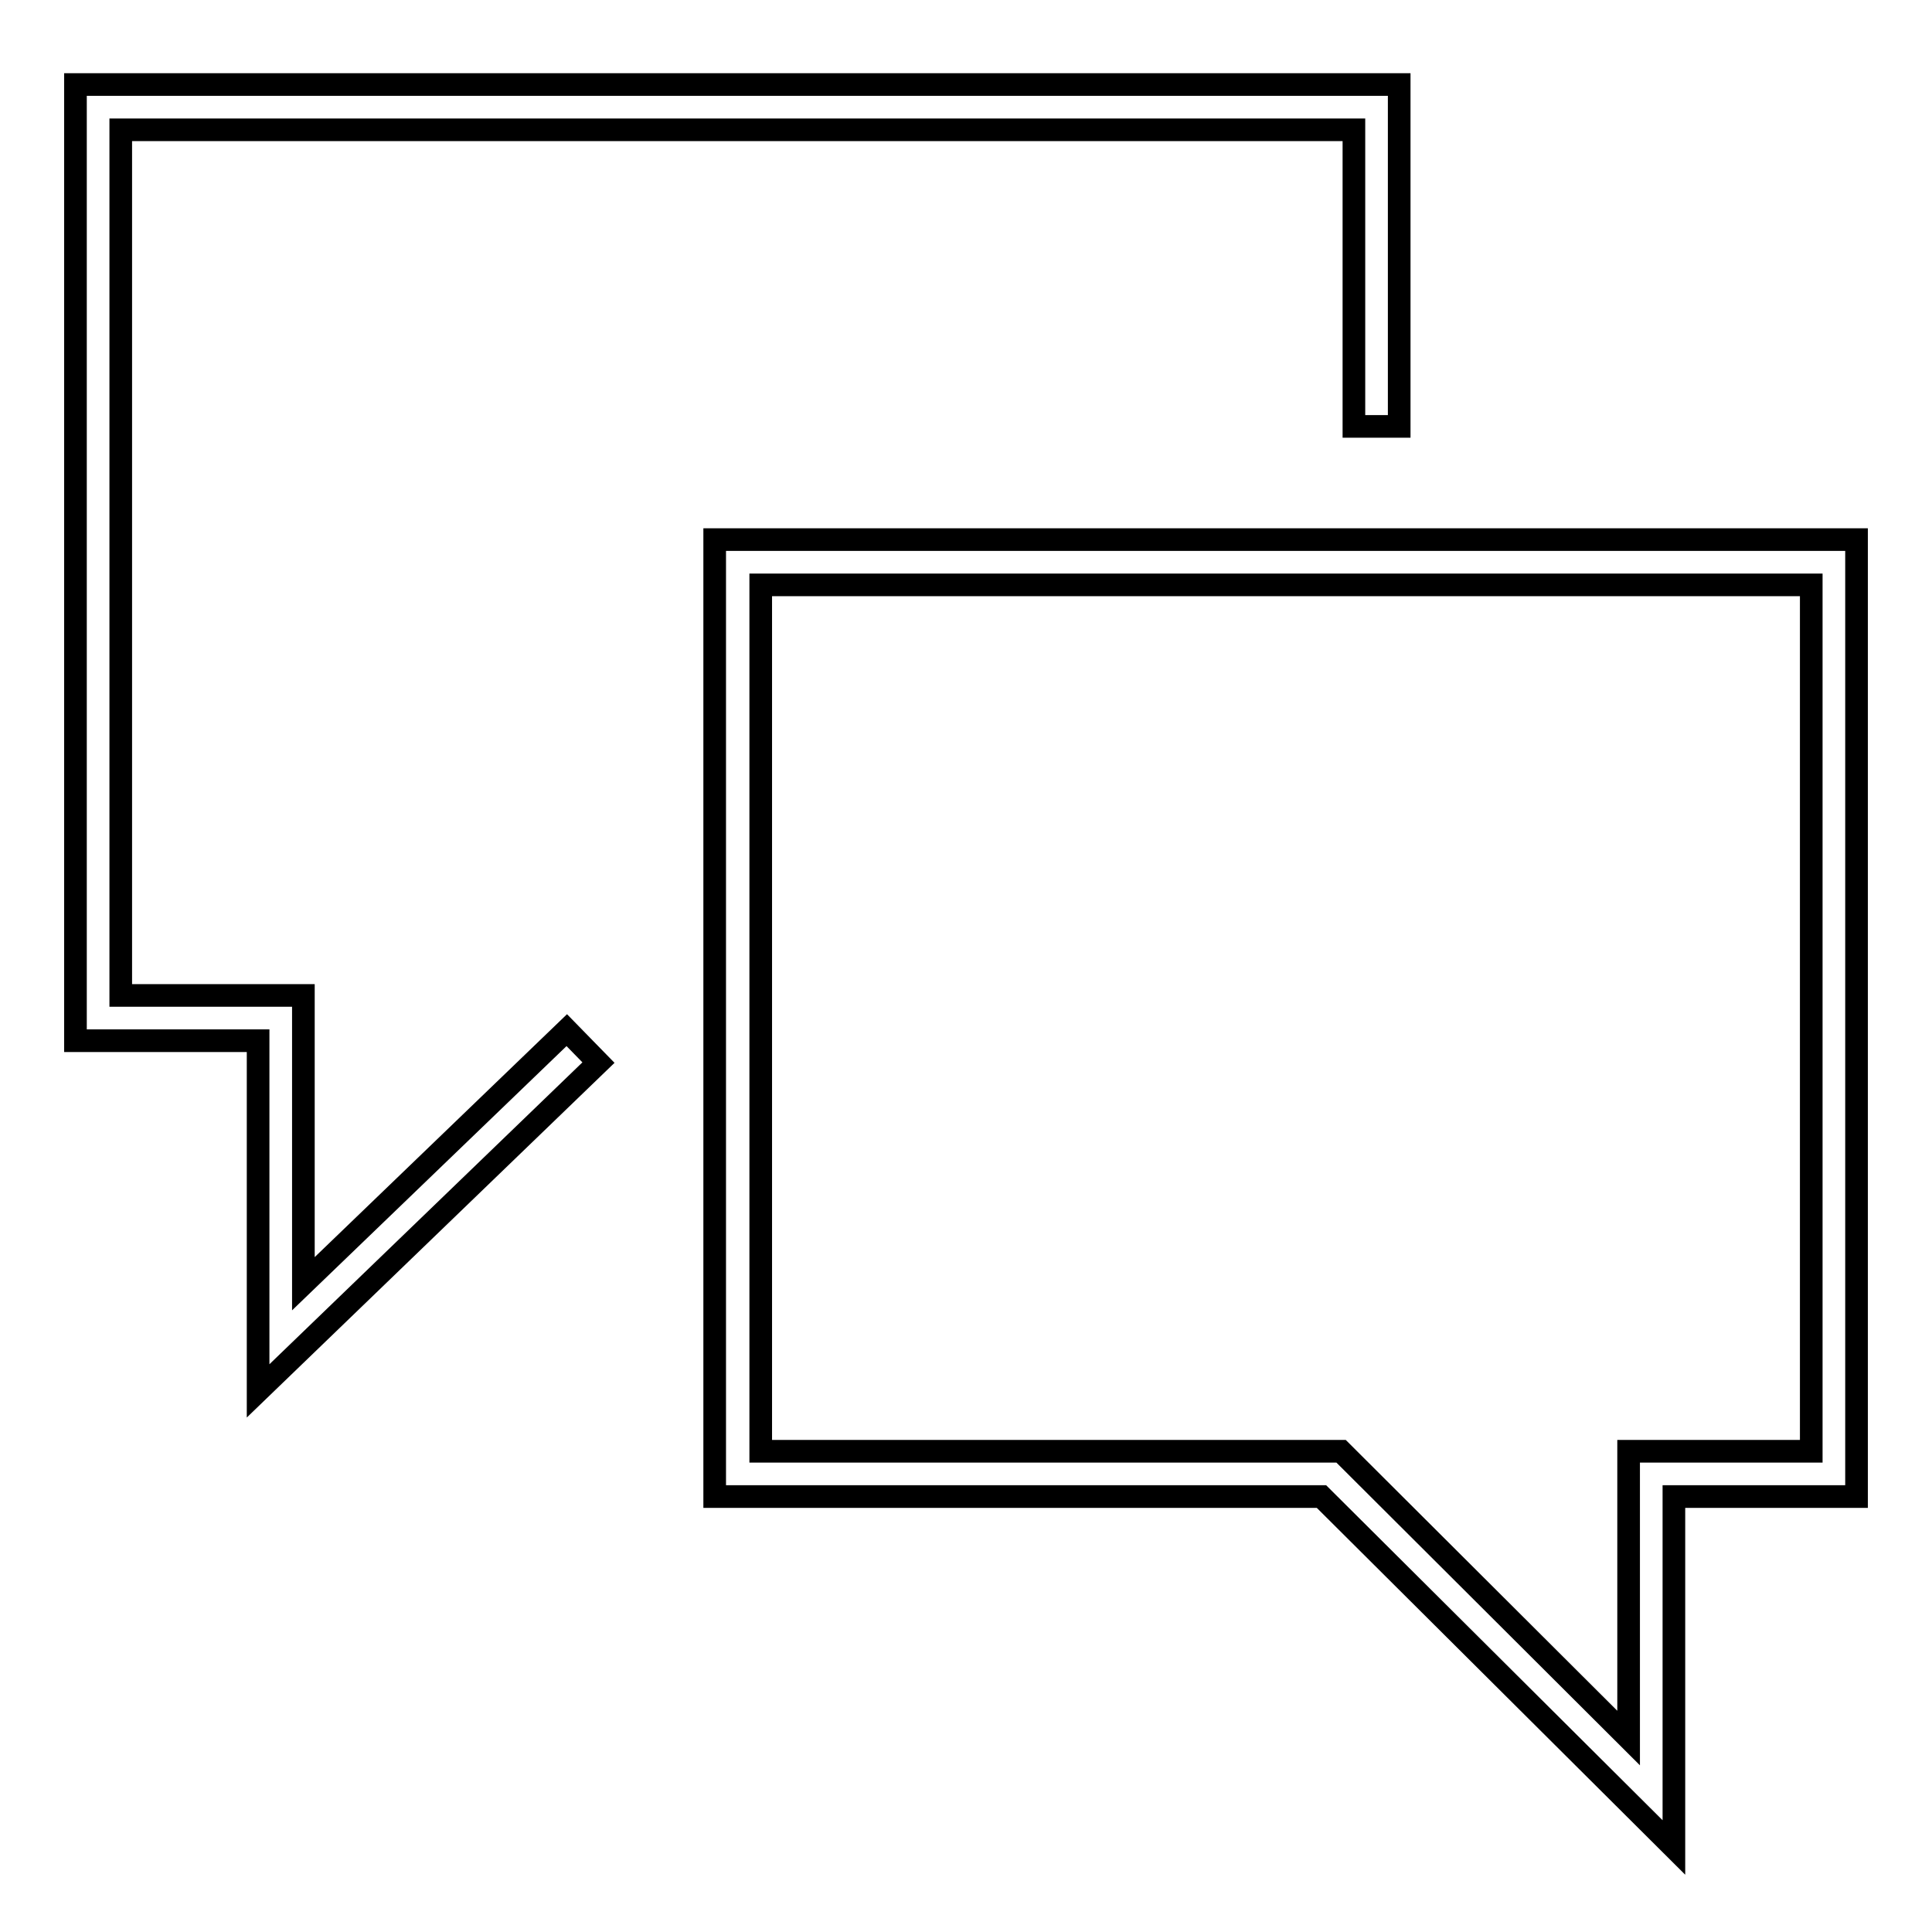
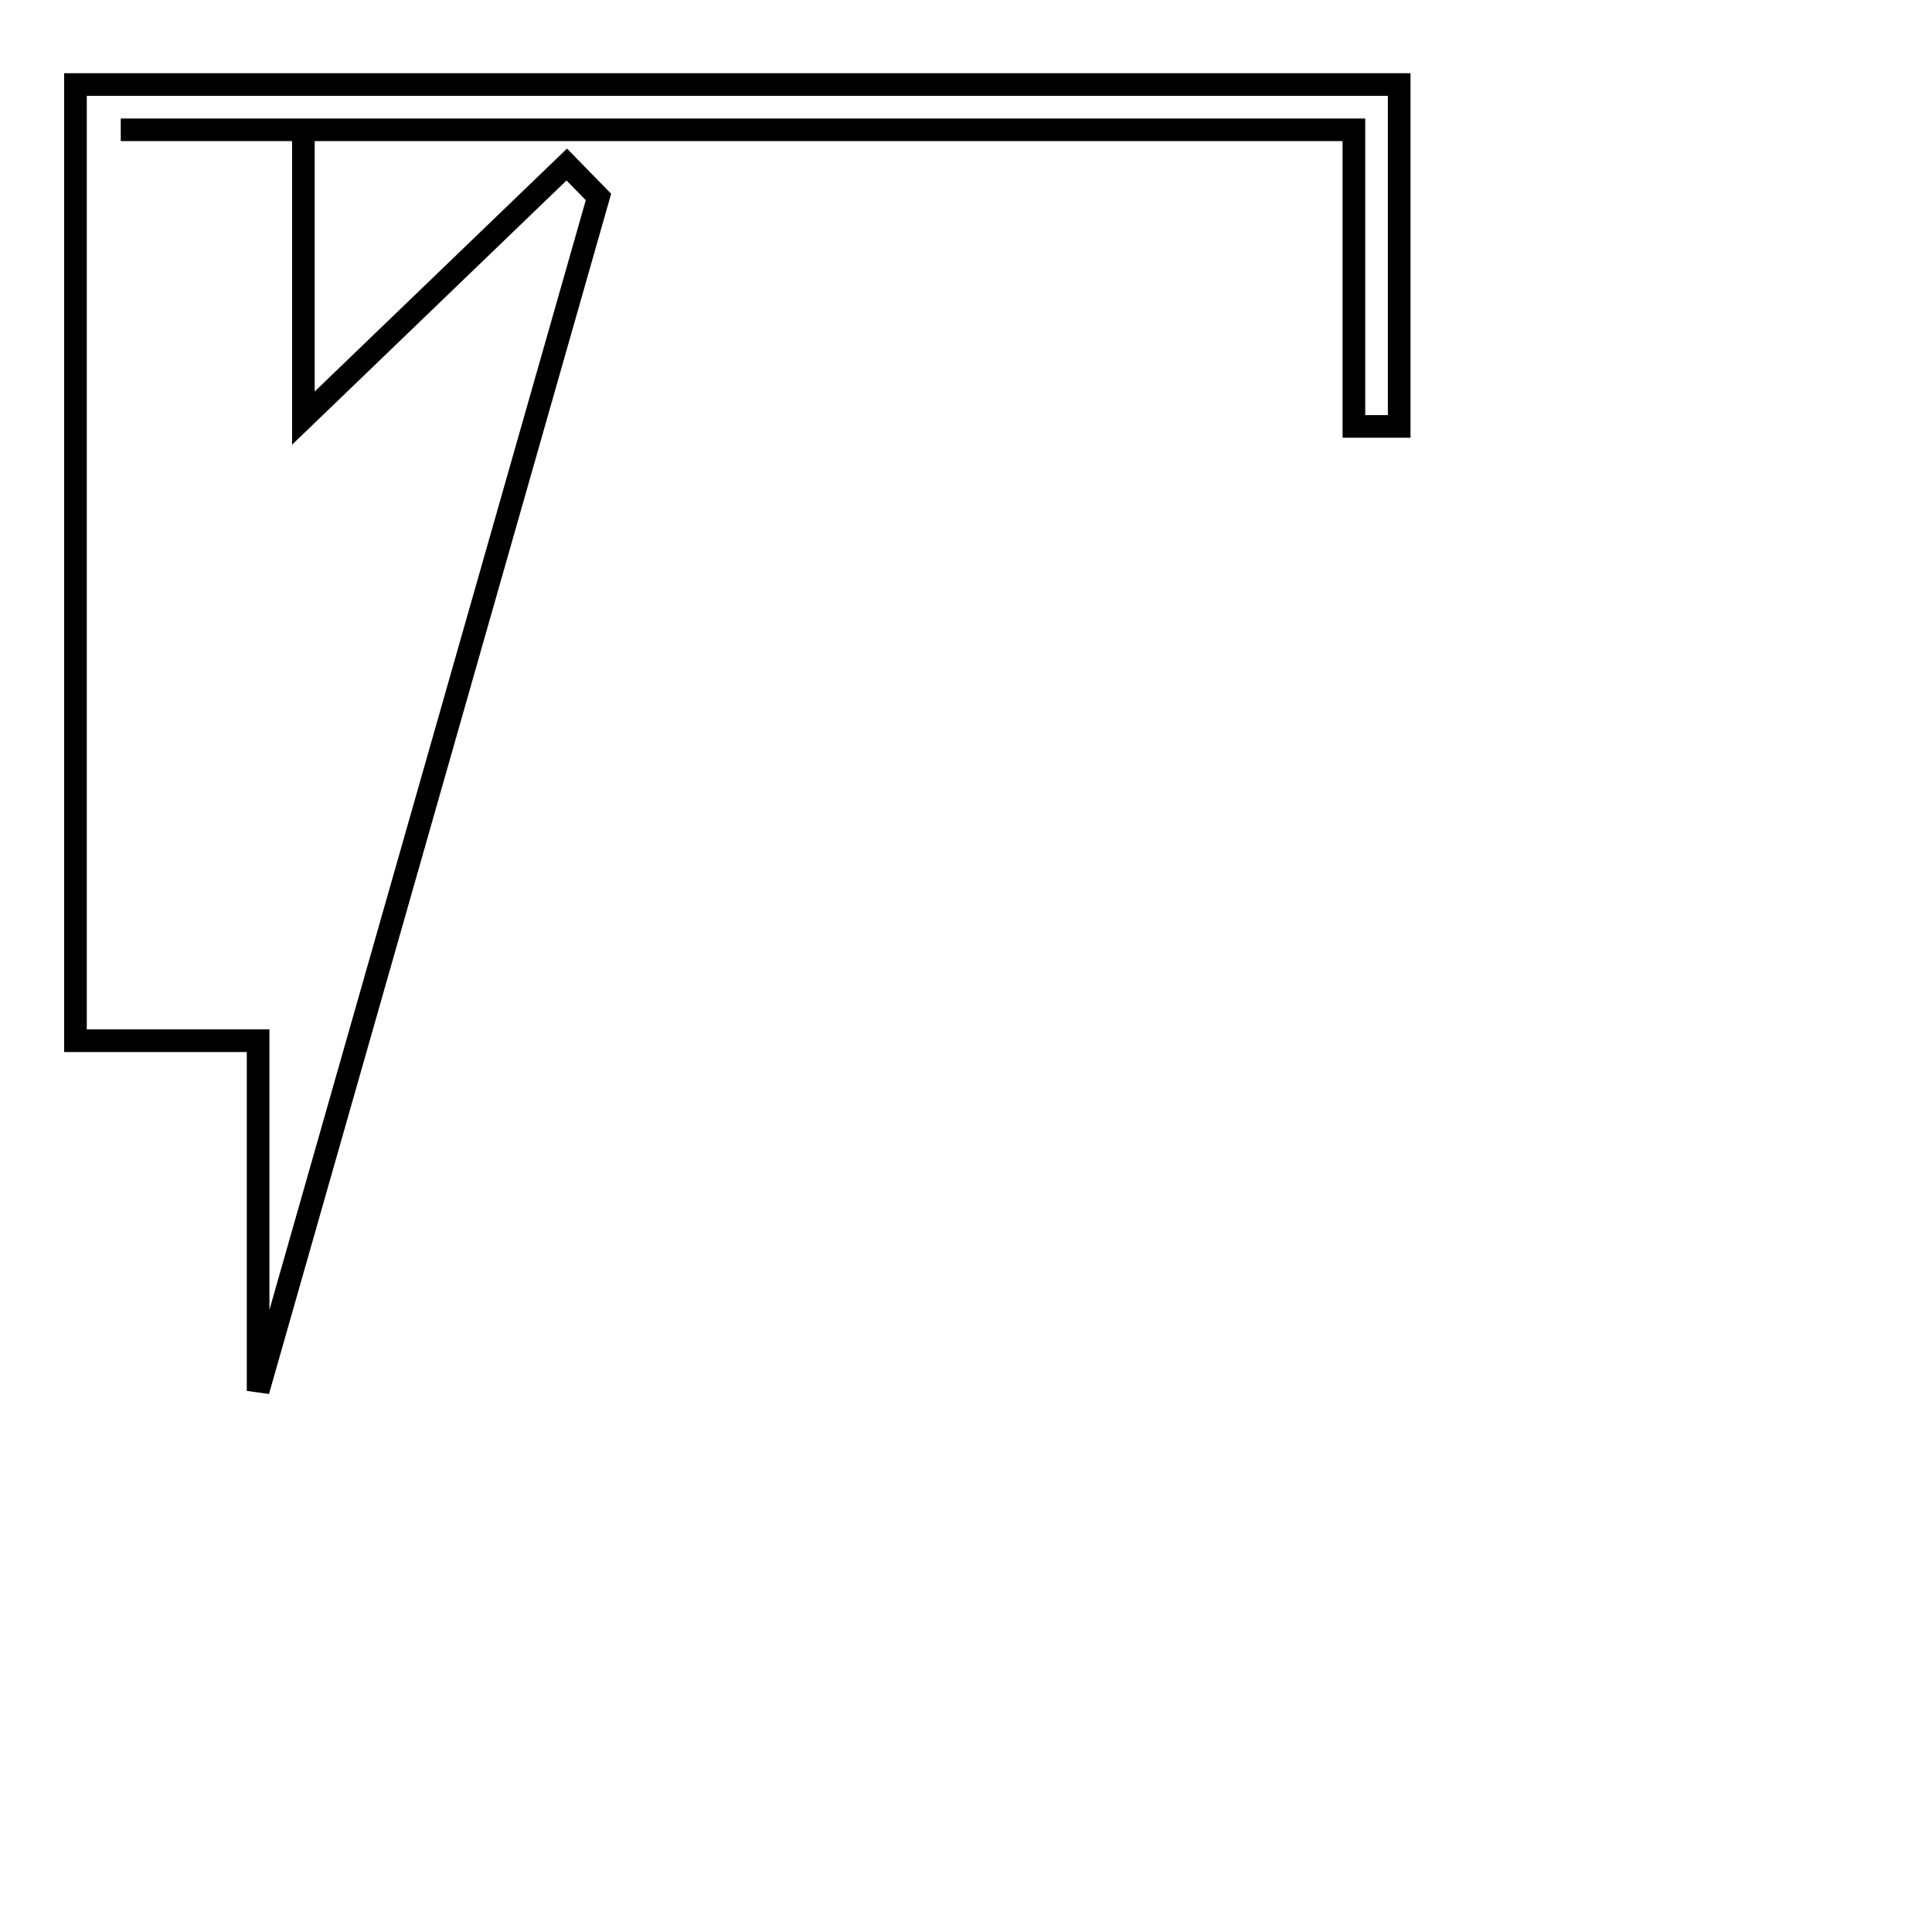
<svg xmlns="http://www.w3.org/2000/svg" version="1.1" x="0px" y="0px" viewBox="0 0 256 256" enable-background="new 0 0 256 256" xml:space="preserve">
  <g>
    <g>
-       <path stroke-width="3" fill-opacity="0" stroke="#000000" d="M34.2,184.3v-46.4H10V11.2h175.4v45.3h-6V17.2H16v114.7h24.2v38.2l34.9-33.6l4.2,4.3L34.2,184.3z" />
-       <path stroke-width="3" fill-opacity="0" stroke="#000000" d="M221.8,244.8l-46.7-46.5H94.7V71.5H246v126.8h-24.2V244.8L221.8,244.8z M100.8,192.3h76.9l38.1,38v-38h24.2V77.5H100.8V192.3z" />
+       <path stroke-width="3" fill-opacity="0" stroke="#000000" d="M34.2,184.3v-46.4H10V11.2h175.4v45.3h-6V17.2H16h24.2v38.2l34.9-33.6l4.2,4.3L34.2,184.3z" />
    </g>
  </g>
</svg>